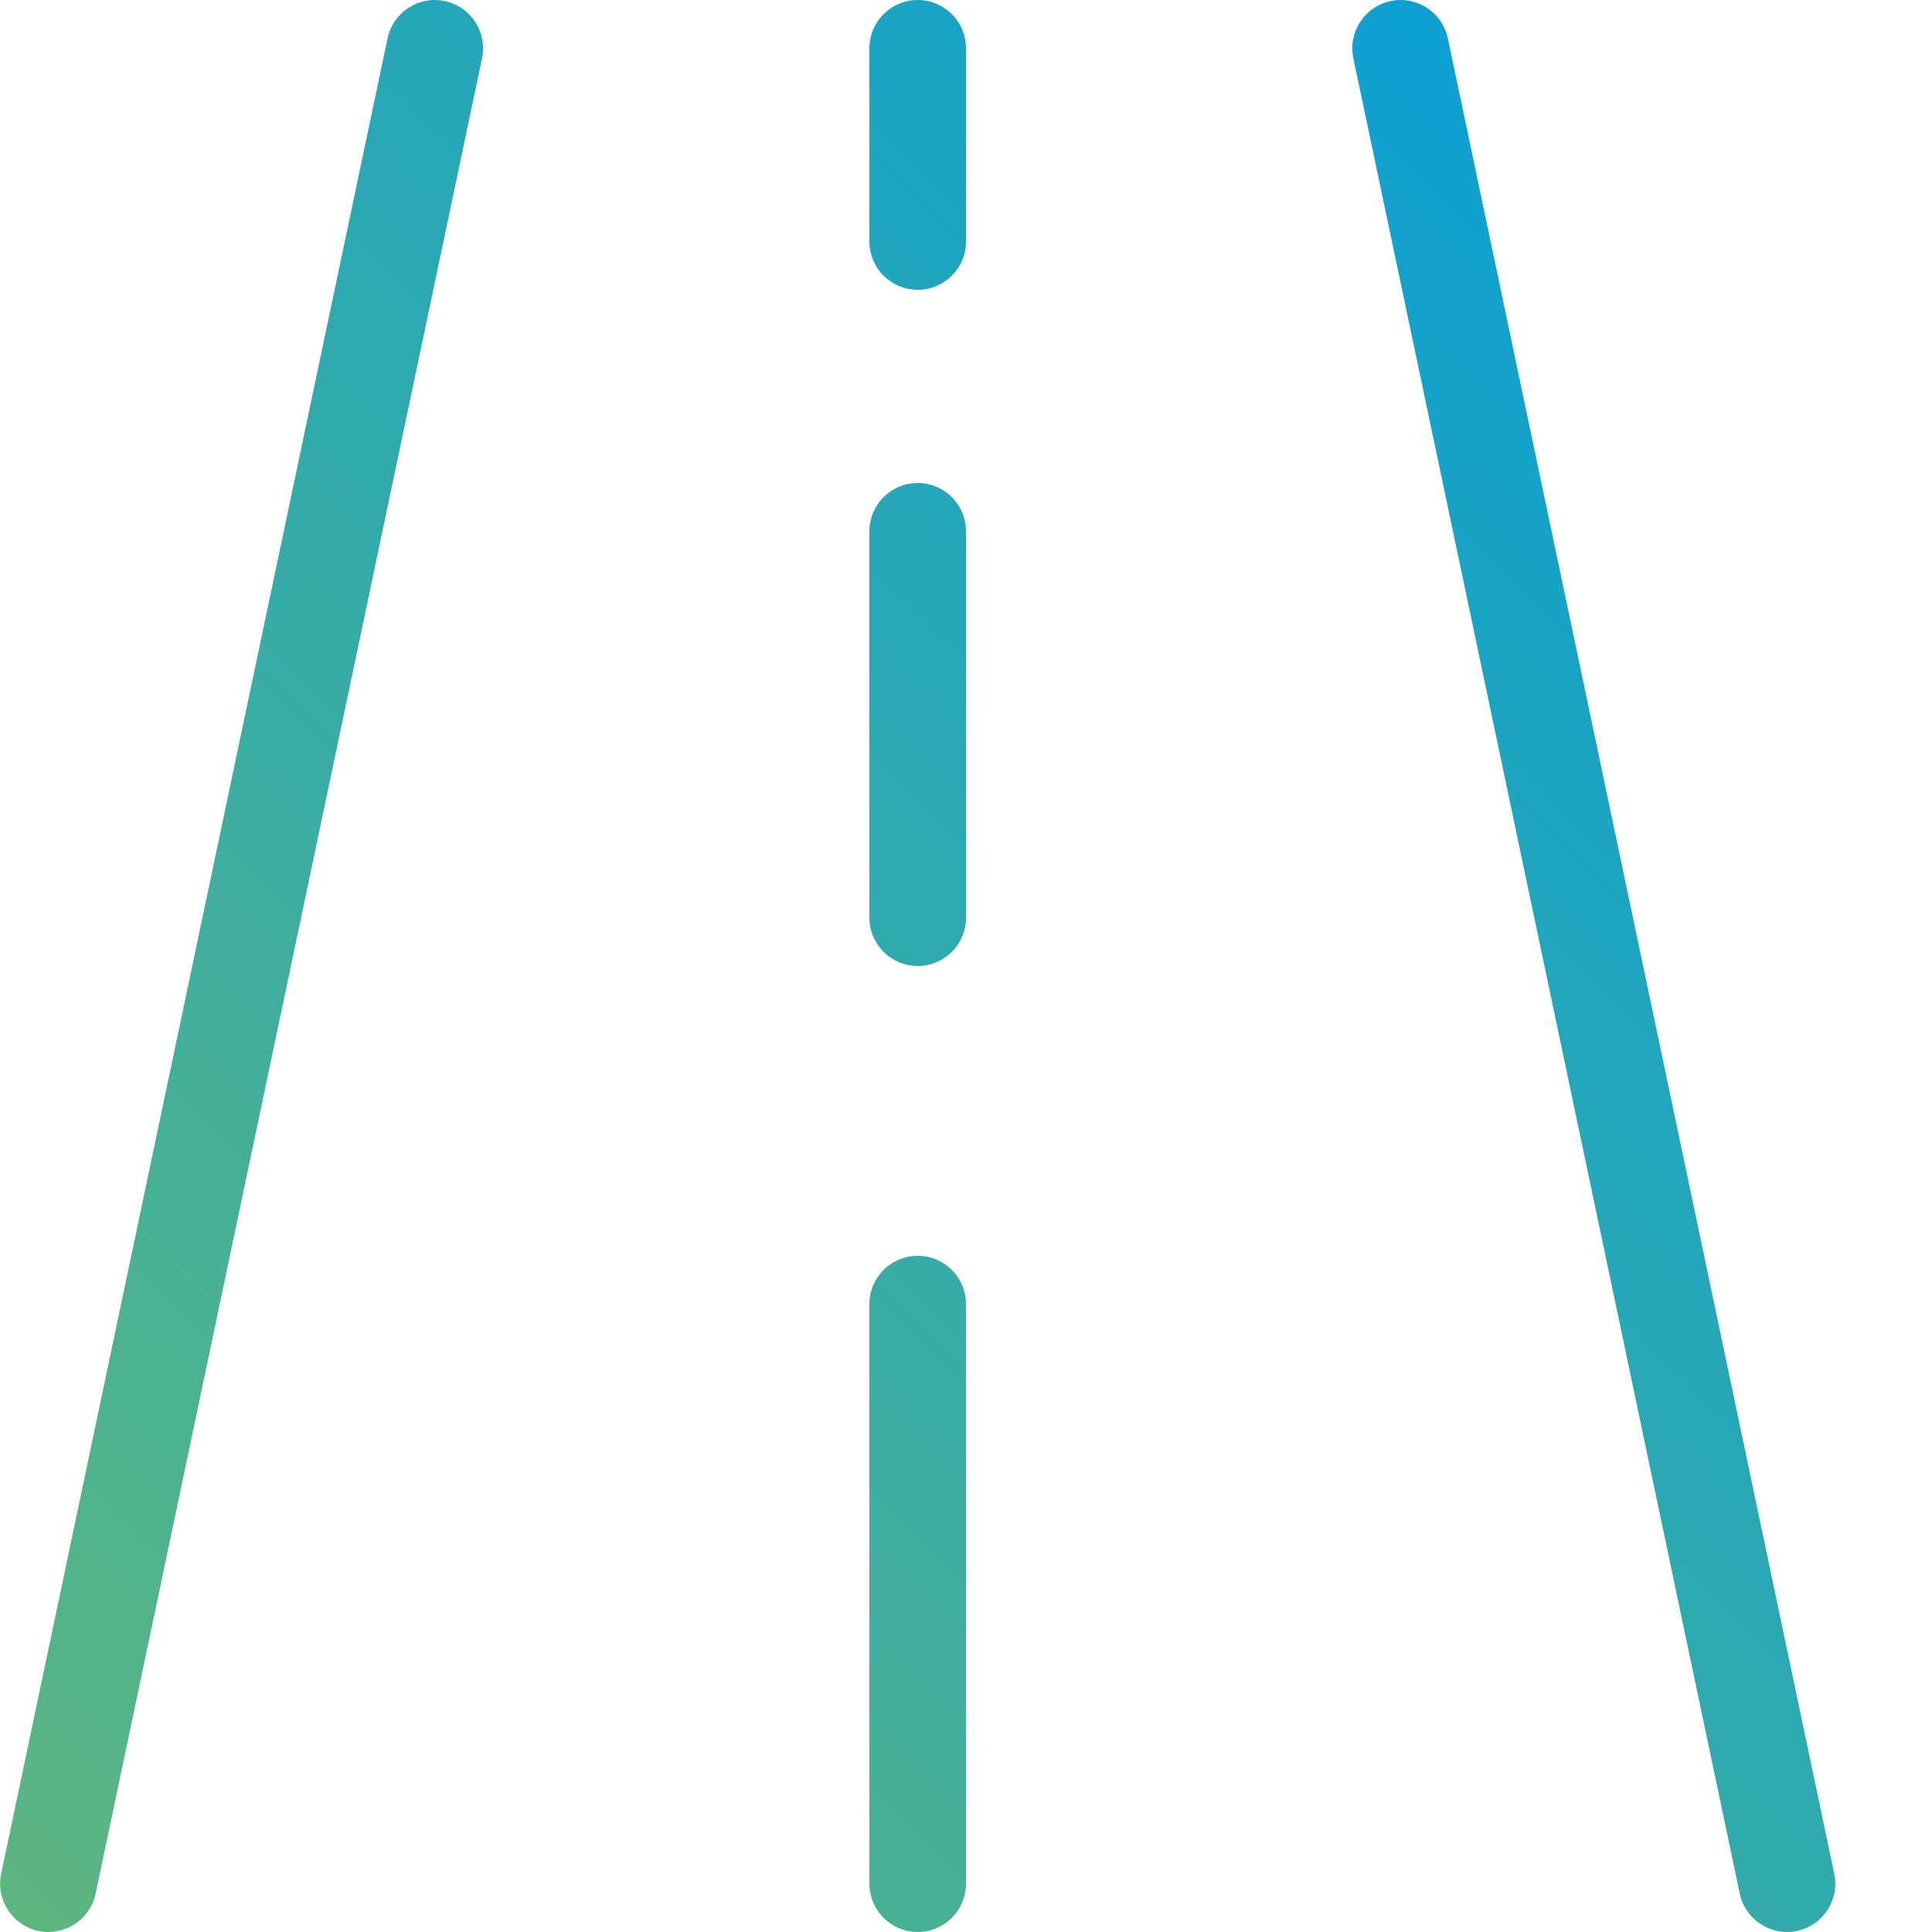
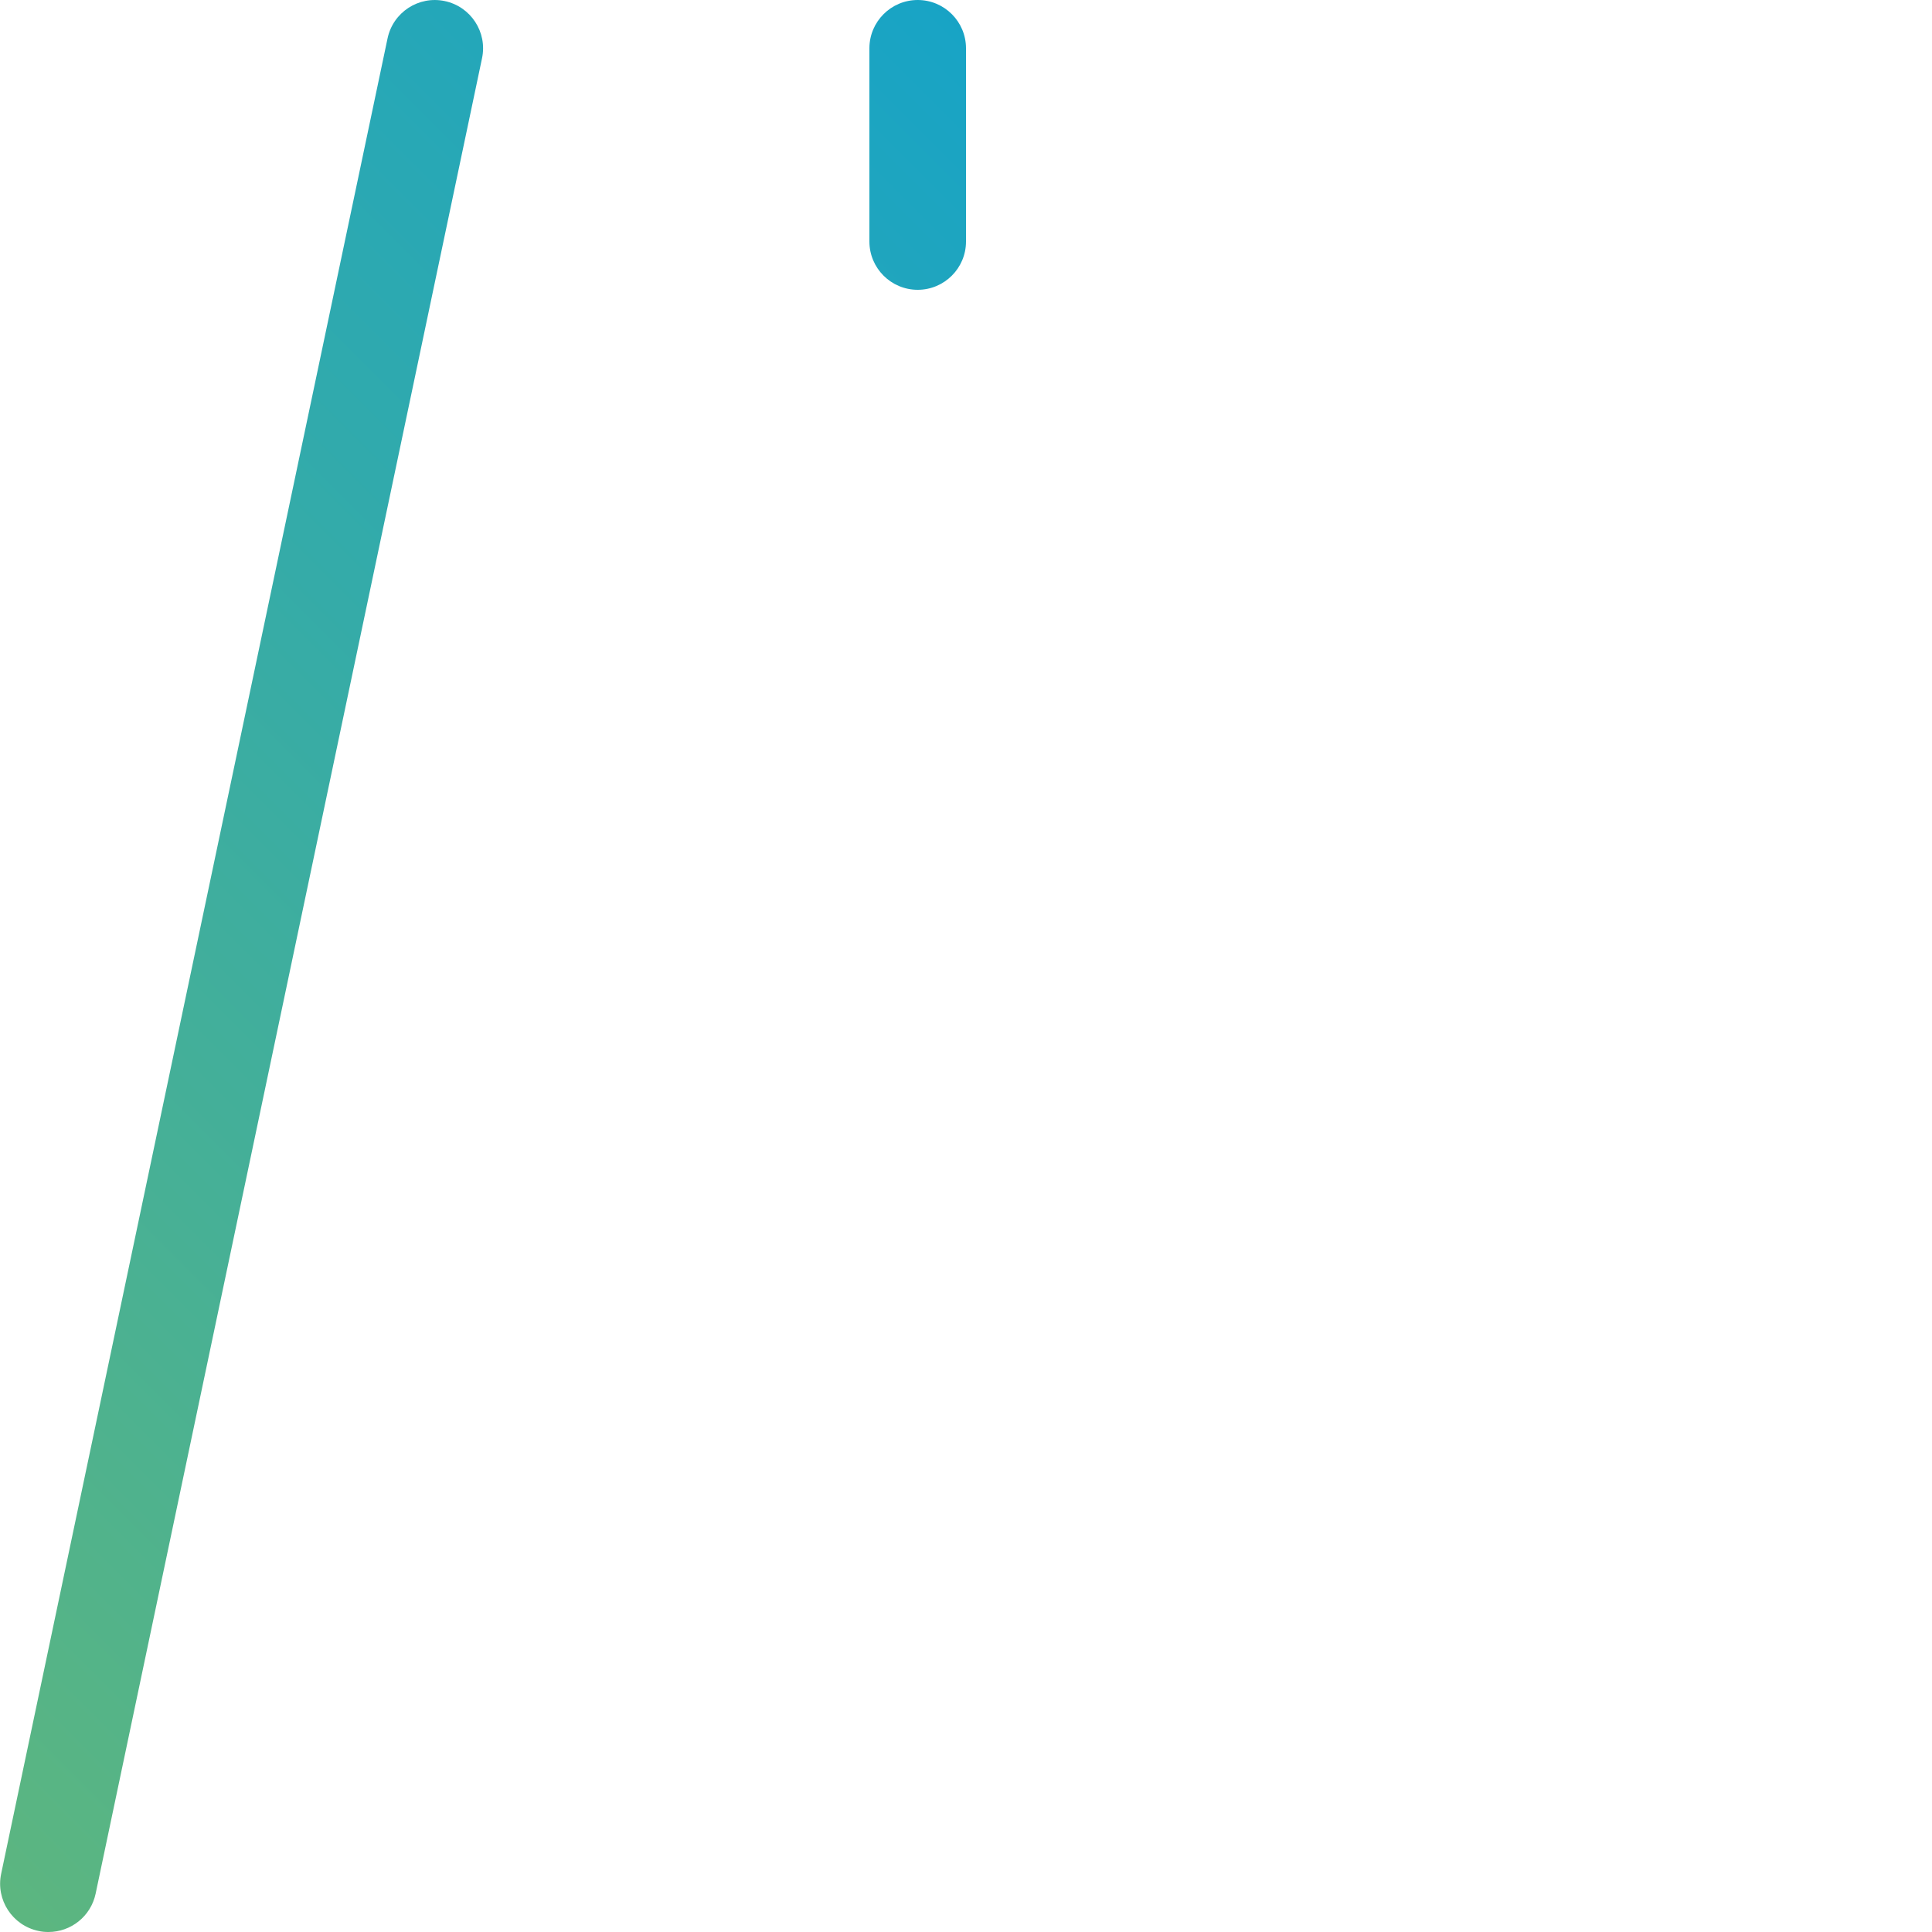
<svg xmlns="http://www.w3.org/2000/svg" version="1.1" width="20" height="20" viewBox="0 0 20 20">
  <defs>
    <linearGradient id="lgrad" x1="0%" y1="100%" x2="100%" y2="0%" gradientUnits="userSpaceOnUse">
      <stop offset="0%" style="stop-color:rgb(93,182,127);stop-opacity:1" />
      <stop offset="100%" style="stop-color:rgb(0,157,222);stop-opacity:1" />
    </linearGradient>
  </defs>
  <path d="M0.501 20c-0.034 0-0.069-0.003-0.103-0.011-0.27-0.057-0.443-0.322-0.386-0.592l4-19c0.057-0.27 0.322-0.443 0.592-0.386s0.443 0.322 0.386 0.592l-4 19c-0.050 0.236-0.257 0.397-0.489 0.397z" fill="url(#lgrad)" />
-   <path d="M18.499 20c-0.231 0-0.439-0.162-0.489-0.397l-4-19c-0.057-0.27 0.116-0.535 0.386-0.592s0.535 0.116 0.592 0.386l4 19c0.057 0.27-0.116 0.535-0.386 0.592-0.035 0.007-0.069 0.011-0.103 0.011z" fill="url(#lgrad)" />
  <path d="M9.5 3c-0.276 0-0.5-0.224-0.5-0.5v-2c0-0.276 0.224-0.5 0.5-0.5s0.5 0.224 0.5 0.5v2c0 0.276-0.224 0.5-0.5 0.5z" fill="url(#lgrad)" />
-   <path d="M9.5 10c-0.276 0-0.5-0.224-0.5-0.5v-4c0-0.276 0.224-0.5 0.5-0.5s0.5 0.224 0.5 0.5v4c0 0.276-0.224 0.5-0.5 0.5z" fill="url(#lgrad)" />
-   <path d="M9.5 20c-0.276 0-0.5-0.224-0.5-0.5v-6c0-0.276 0.224-0.5 0.5-0.5s0.5 0.224 0.5 0.5v6c0 0.276-0.224 0.5-0.5 0.5z" fill="url(#lgrad)" />
</svg>